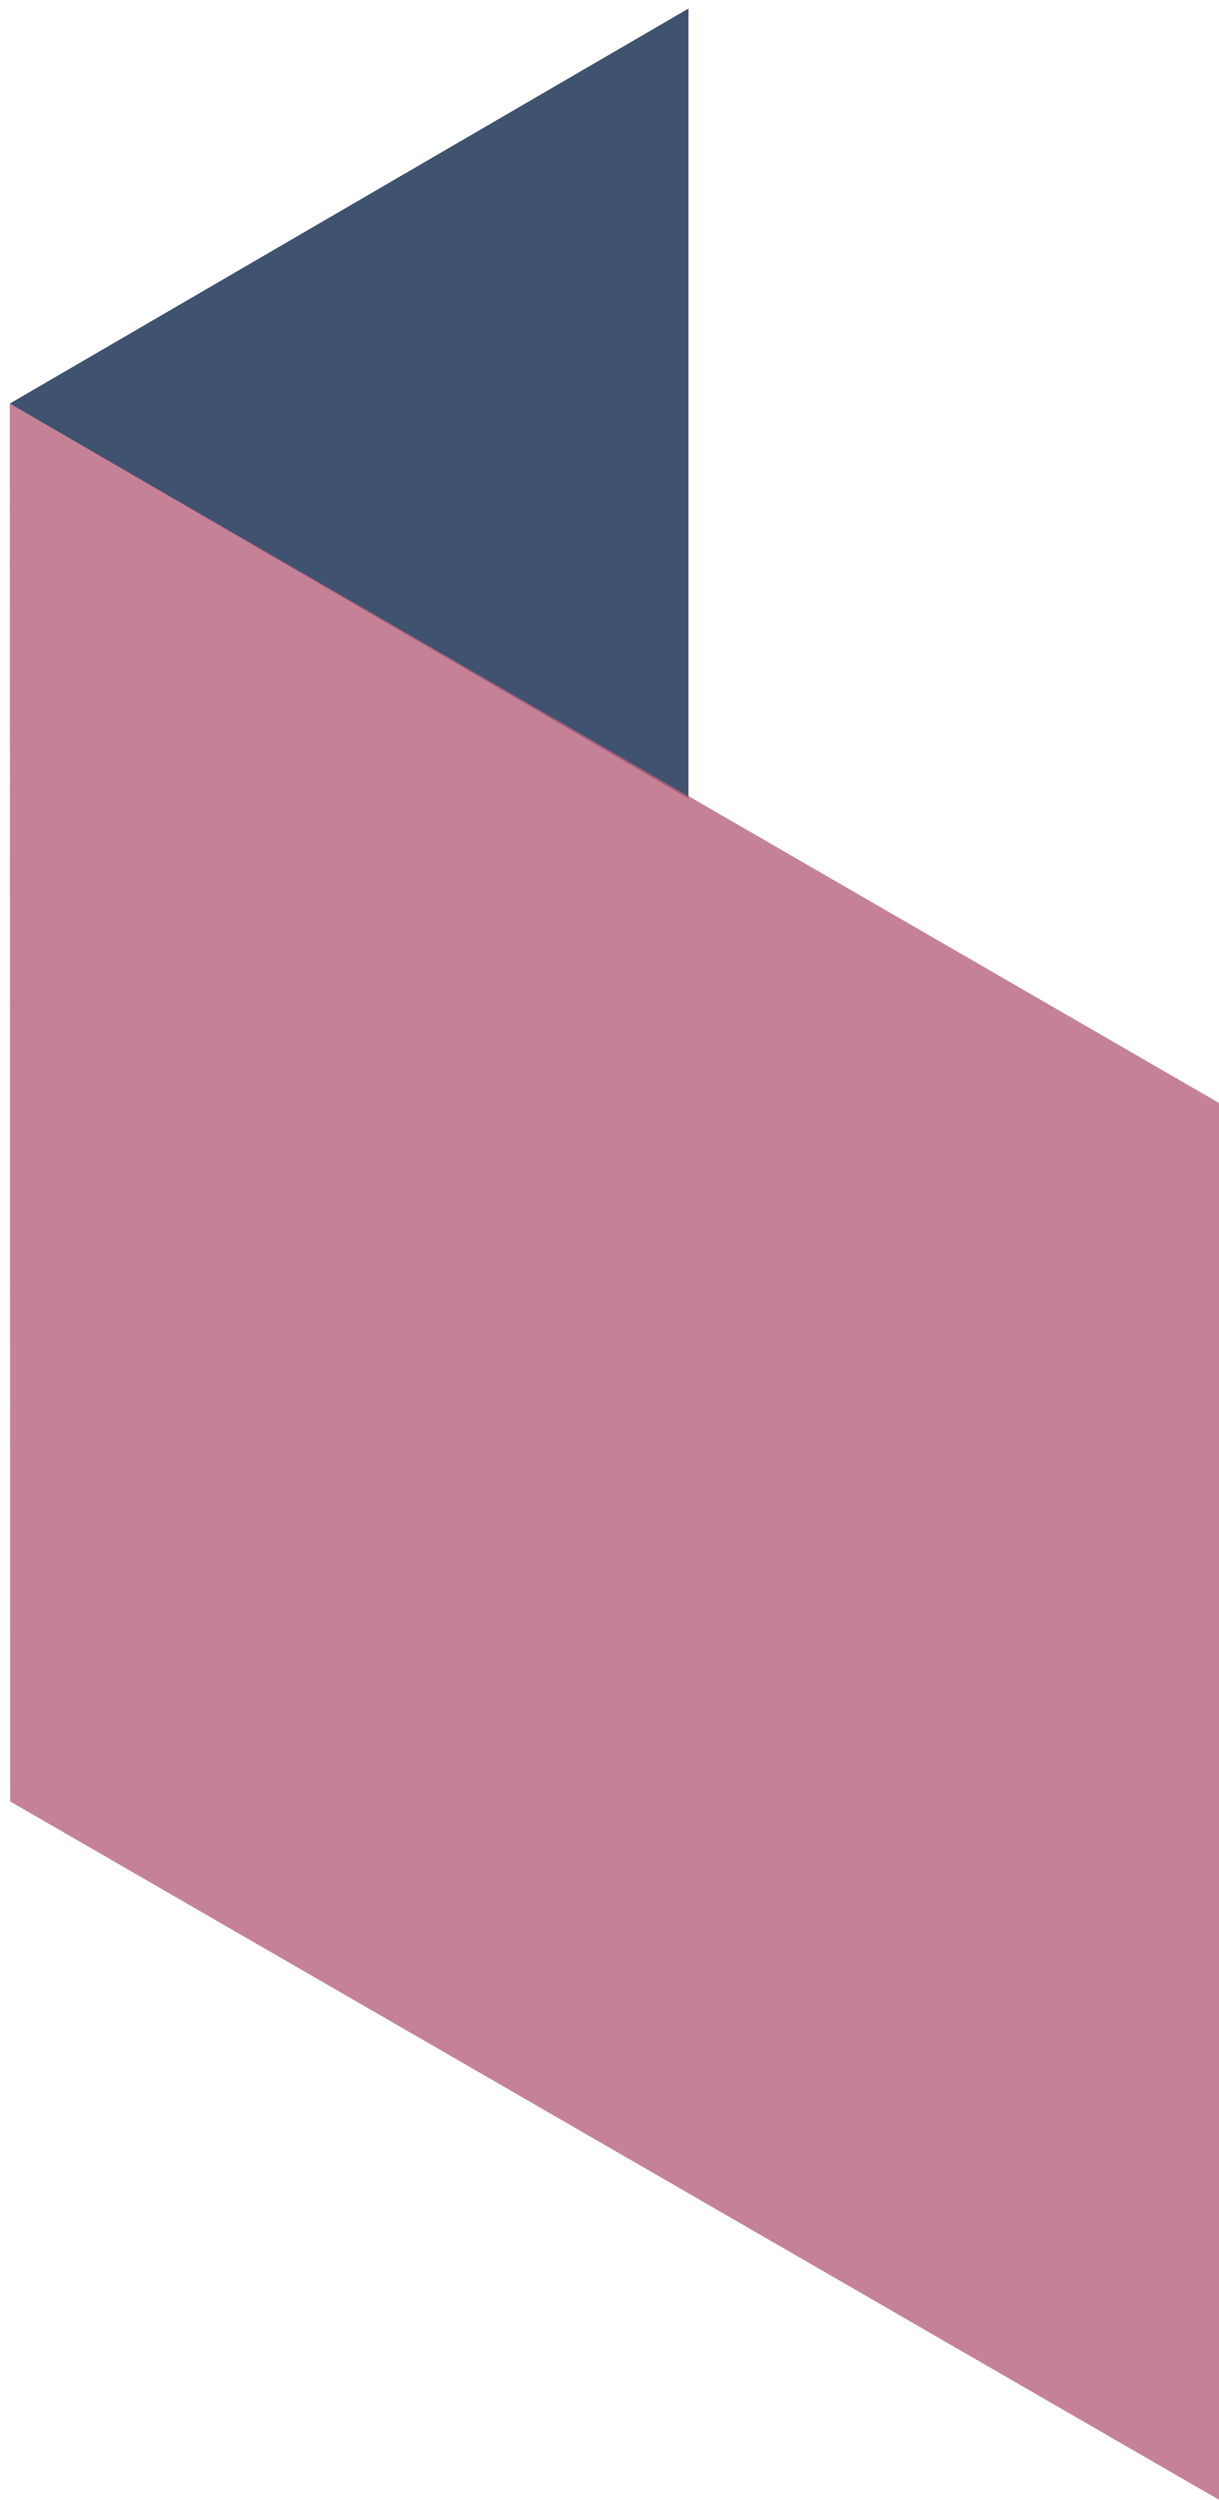
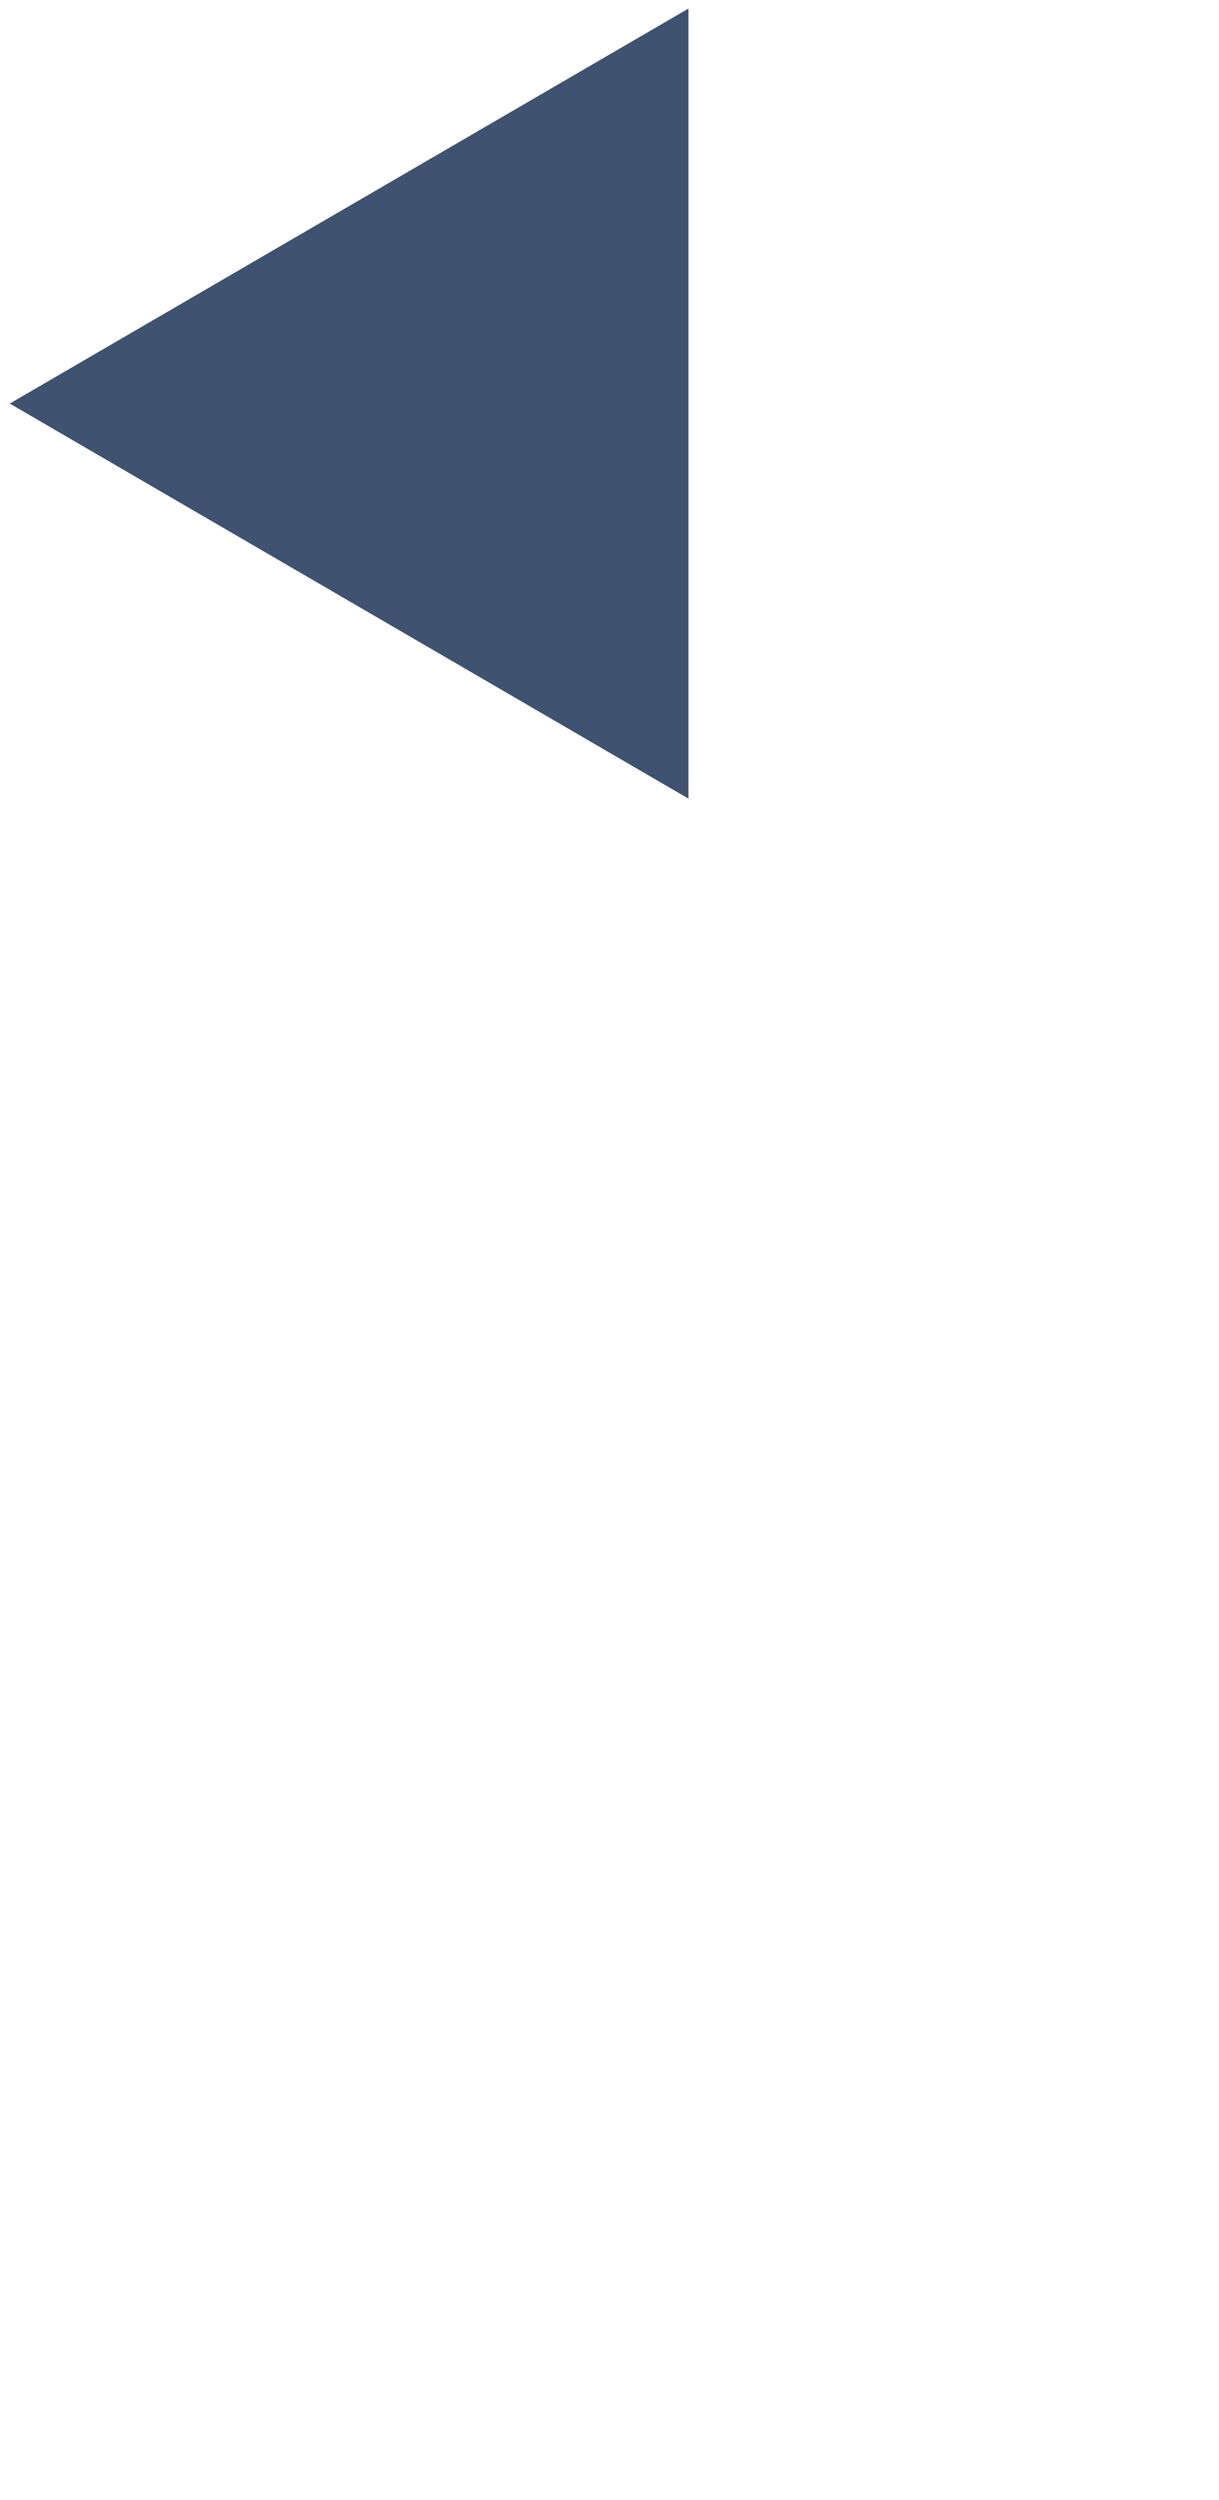
<svg xmlns="http://www.w3.org/2000/svg" width="123.935" height="254.149" viewBox="0 0 123.935 254.149">
  <g id="Diamond_Left_Down_Rose" data-name="Diamond — Left Down Rose" transform="translate(0.994 0.87)">
-     <path id="Subtraction_1" data-name="Subtraction 1" d="M0,80.322V0L69,40.162,0,80.322Z" transform="translate(69 80.322) rotate(180)" fill="#3f526f" stroke="rgba(0,0,0,0)" stroke-miterlimit="10" stroke-width="1" />
-     <path id="Path_1334" data-name="Path 1334" d="M153.692,142.075l-.037.019L276.6,213.118l0-142.012,0,0,0,0v-.061l-.054.03L153.655,0Z" transform="translate(-153.654 40.161)" fill="#b7637d" opacity="0.8" />
+     <path id="Subtraction_1" data-name="Subtraction 1" d="M0,80.322V0L69,40.162,0,80.322" transform="translate(69 80.322) rotate(180)" fill="#3f526f" stroke="rgba(0,0,0,0)" stroke-miterlimit="10" stroke-width="1" />
  </g>
</svg>